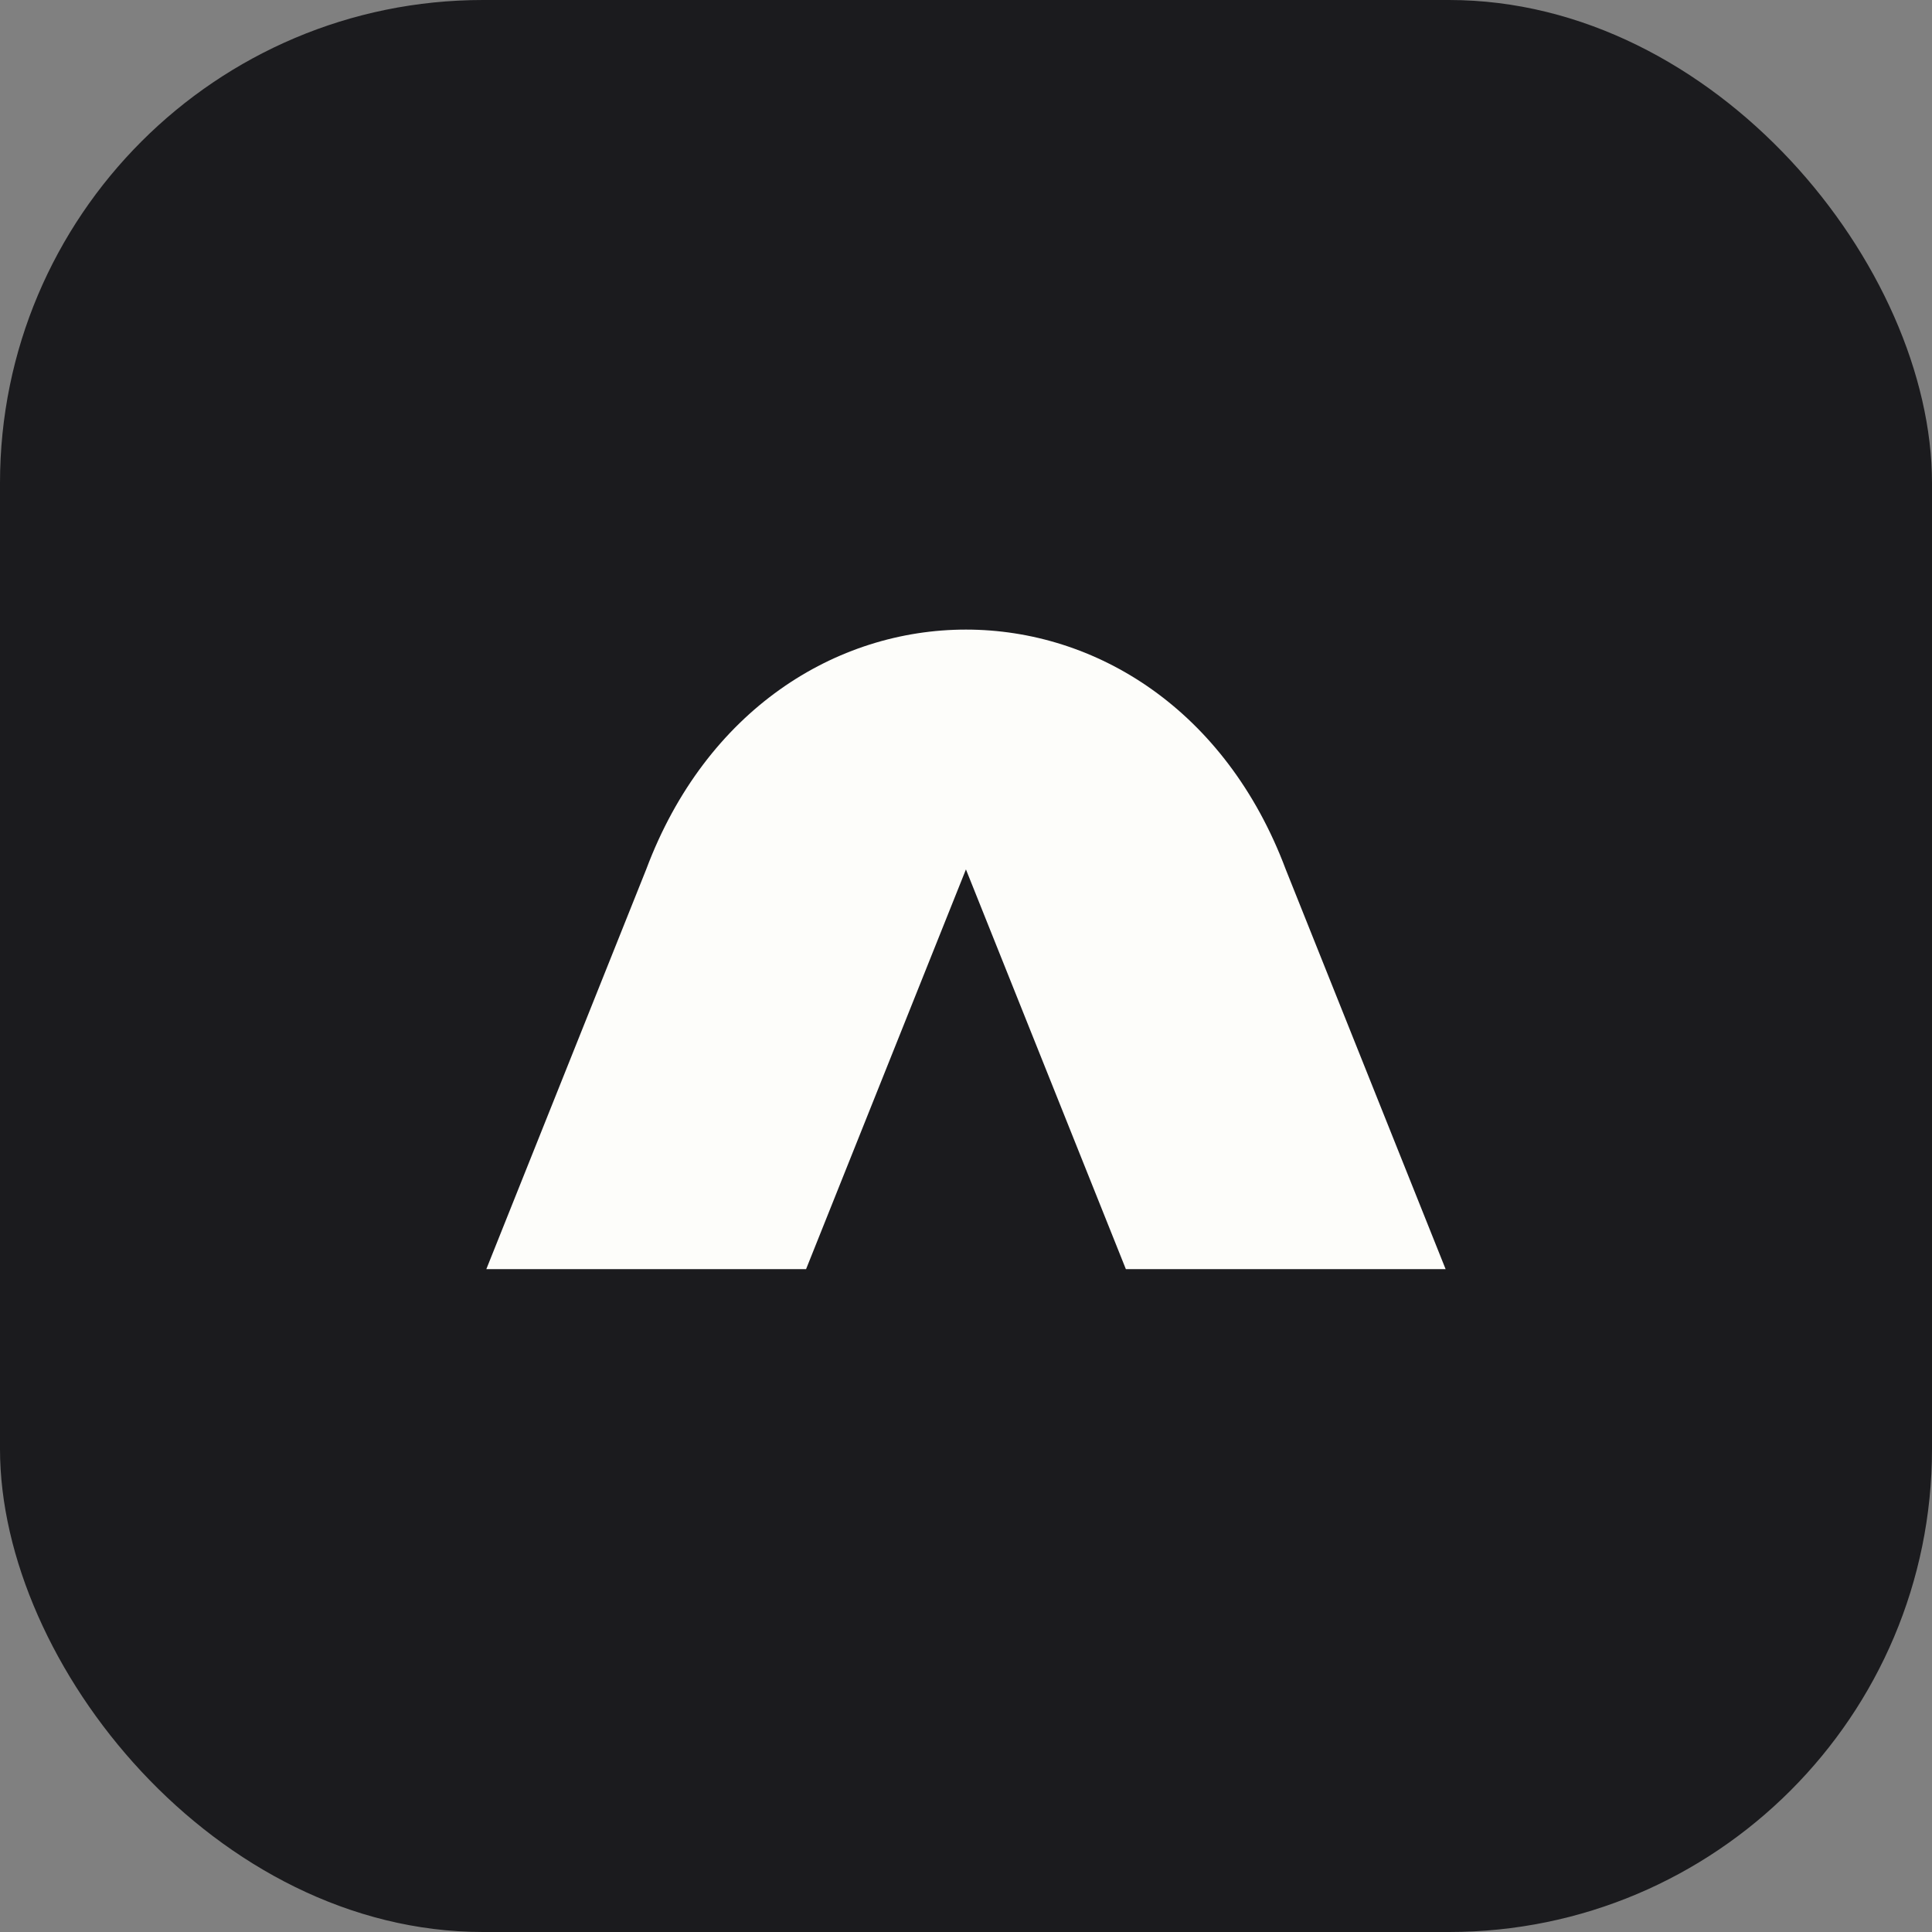
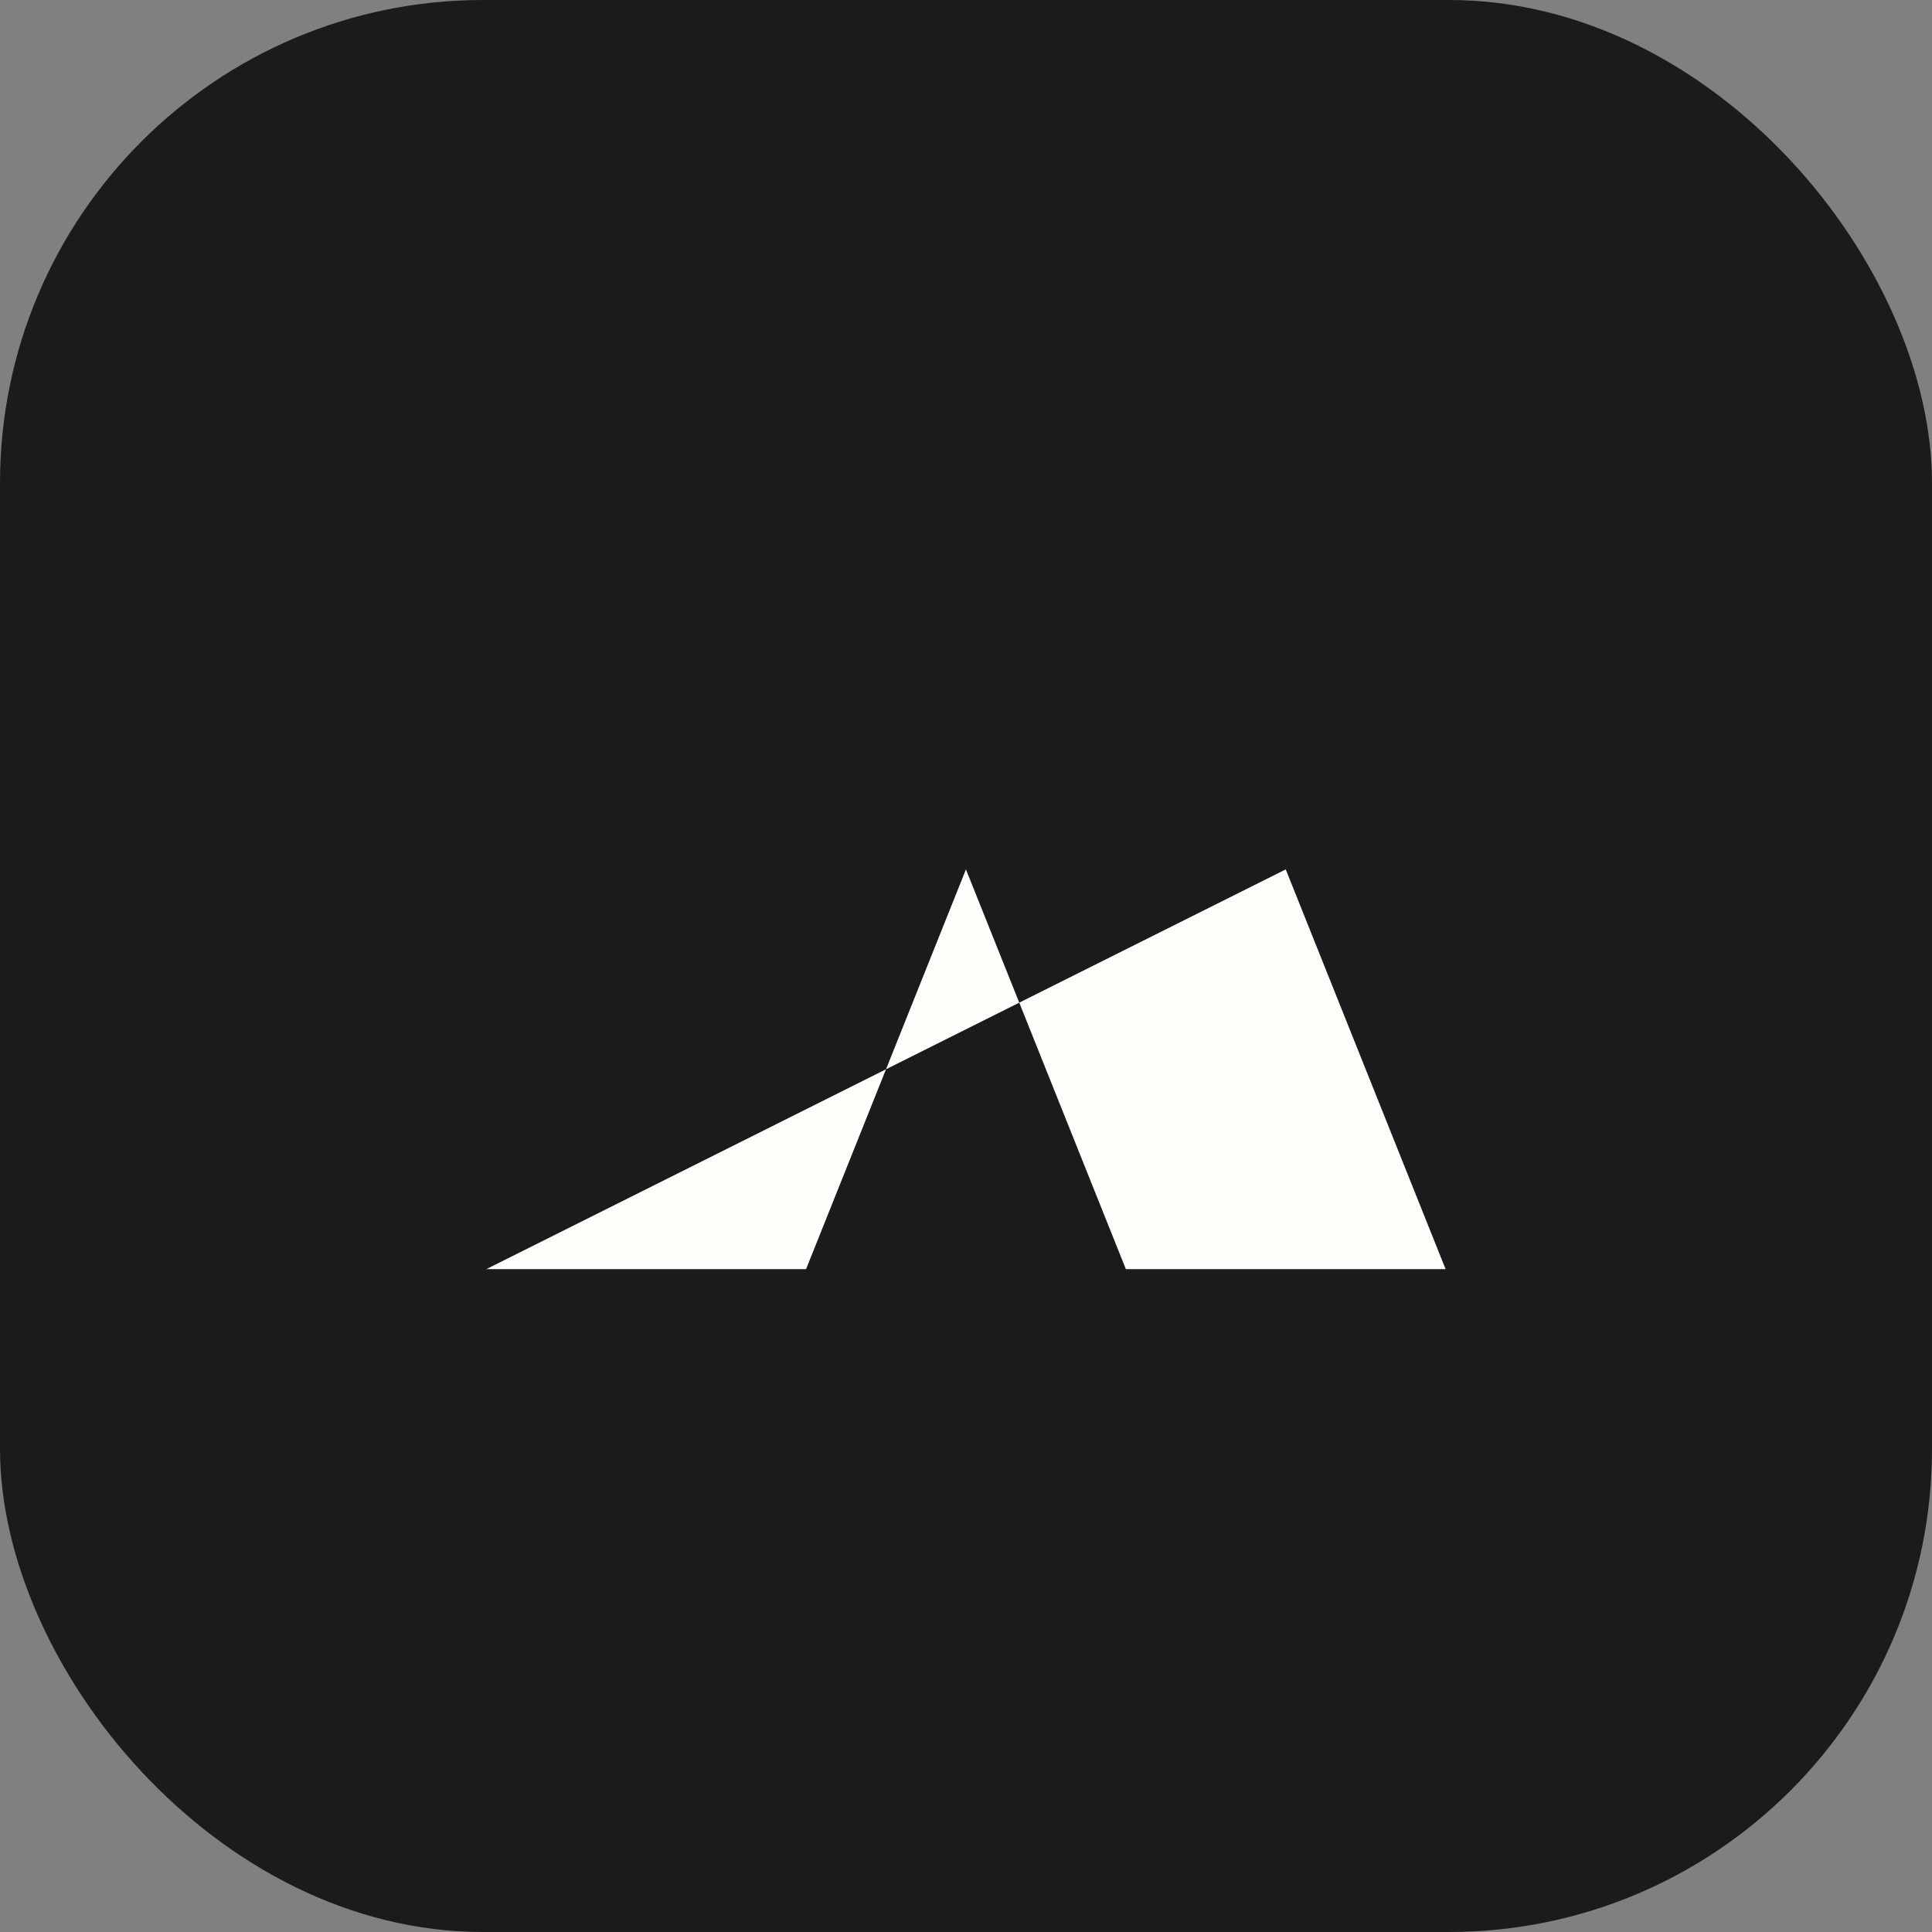
<svg xmlns="http://www.w3.org/2000/svg" width="32" height="32" viewBox="0 0 32 32" fill="none">
  <rect x="0" y="0" width="32" height="32" fill="#808080" stroke="none" />
  <rect width="32" height="32" rx="8" fill="#1B1B1E" />
-   <rect width="15.89" height="10.593" transform="translate(8.055 10.428)" fill="#1B1B1E" />
-   <path d="M21.296 14.4C19.31 9.104 12.689 9.104 10.703 14.4L8.055 21.021H13.351L15.999 14.4L18.648 21.021H23.944L21.296 14.4Z" fill="#FDFDFA" />
+   <path d="M21.296 14.4L8.055 21.021H13.351L15.999 14.4L18.648 21.021H23.944L21.296 14.4Z" fill="#FDFDFA" />
</svg>